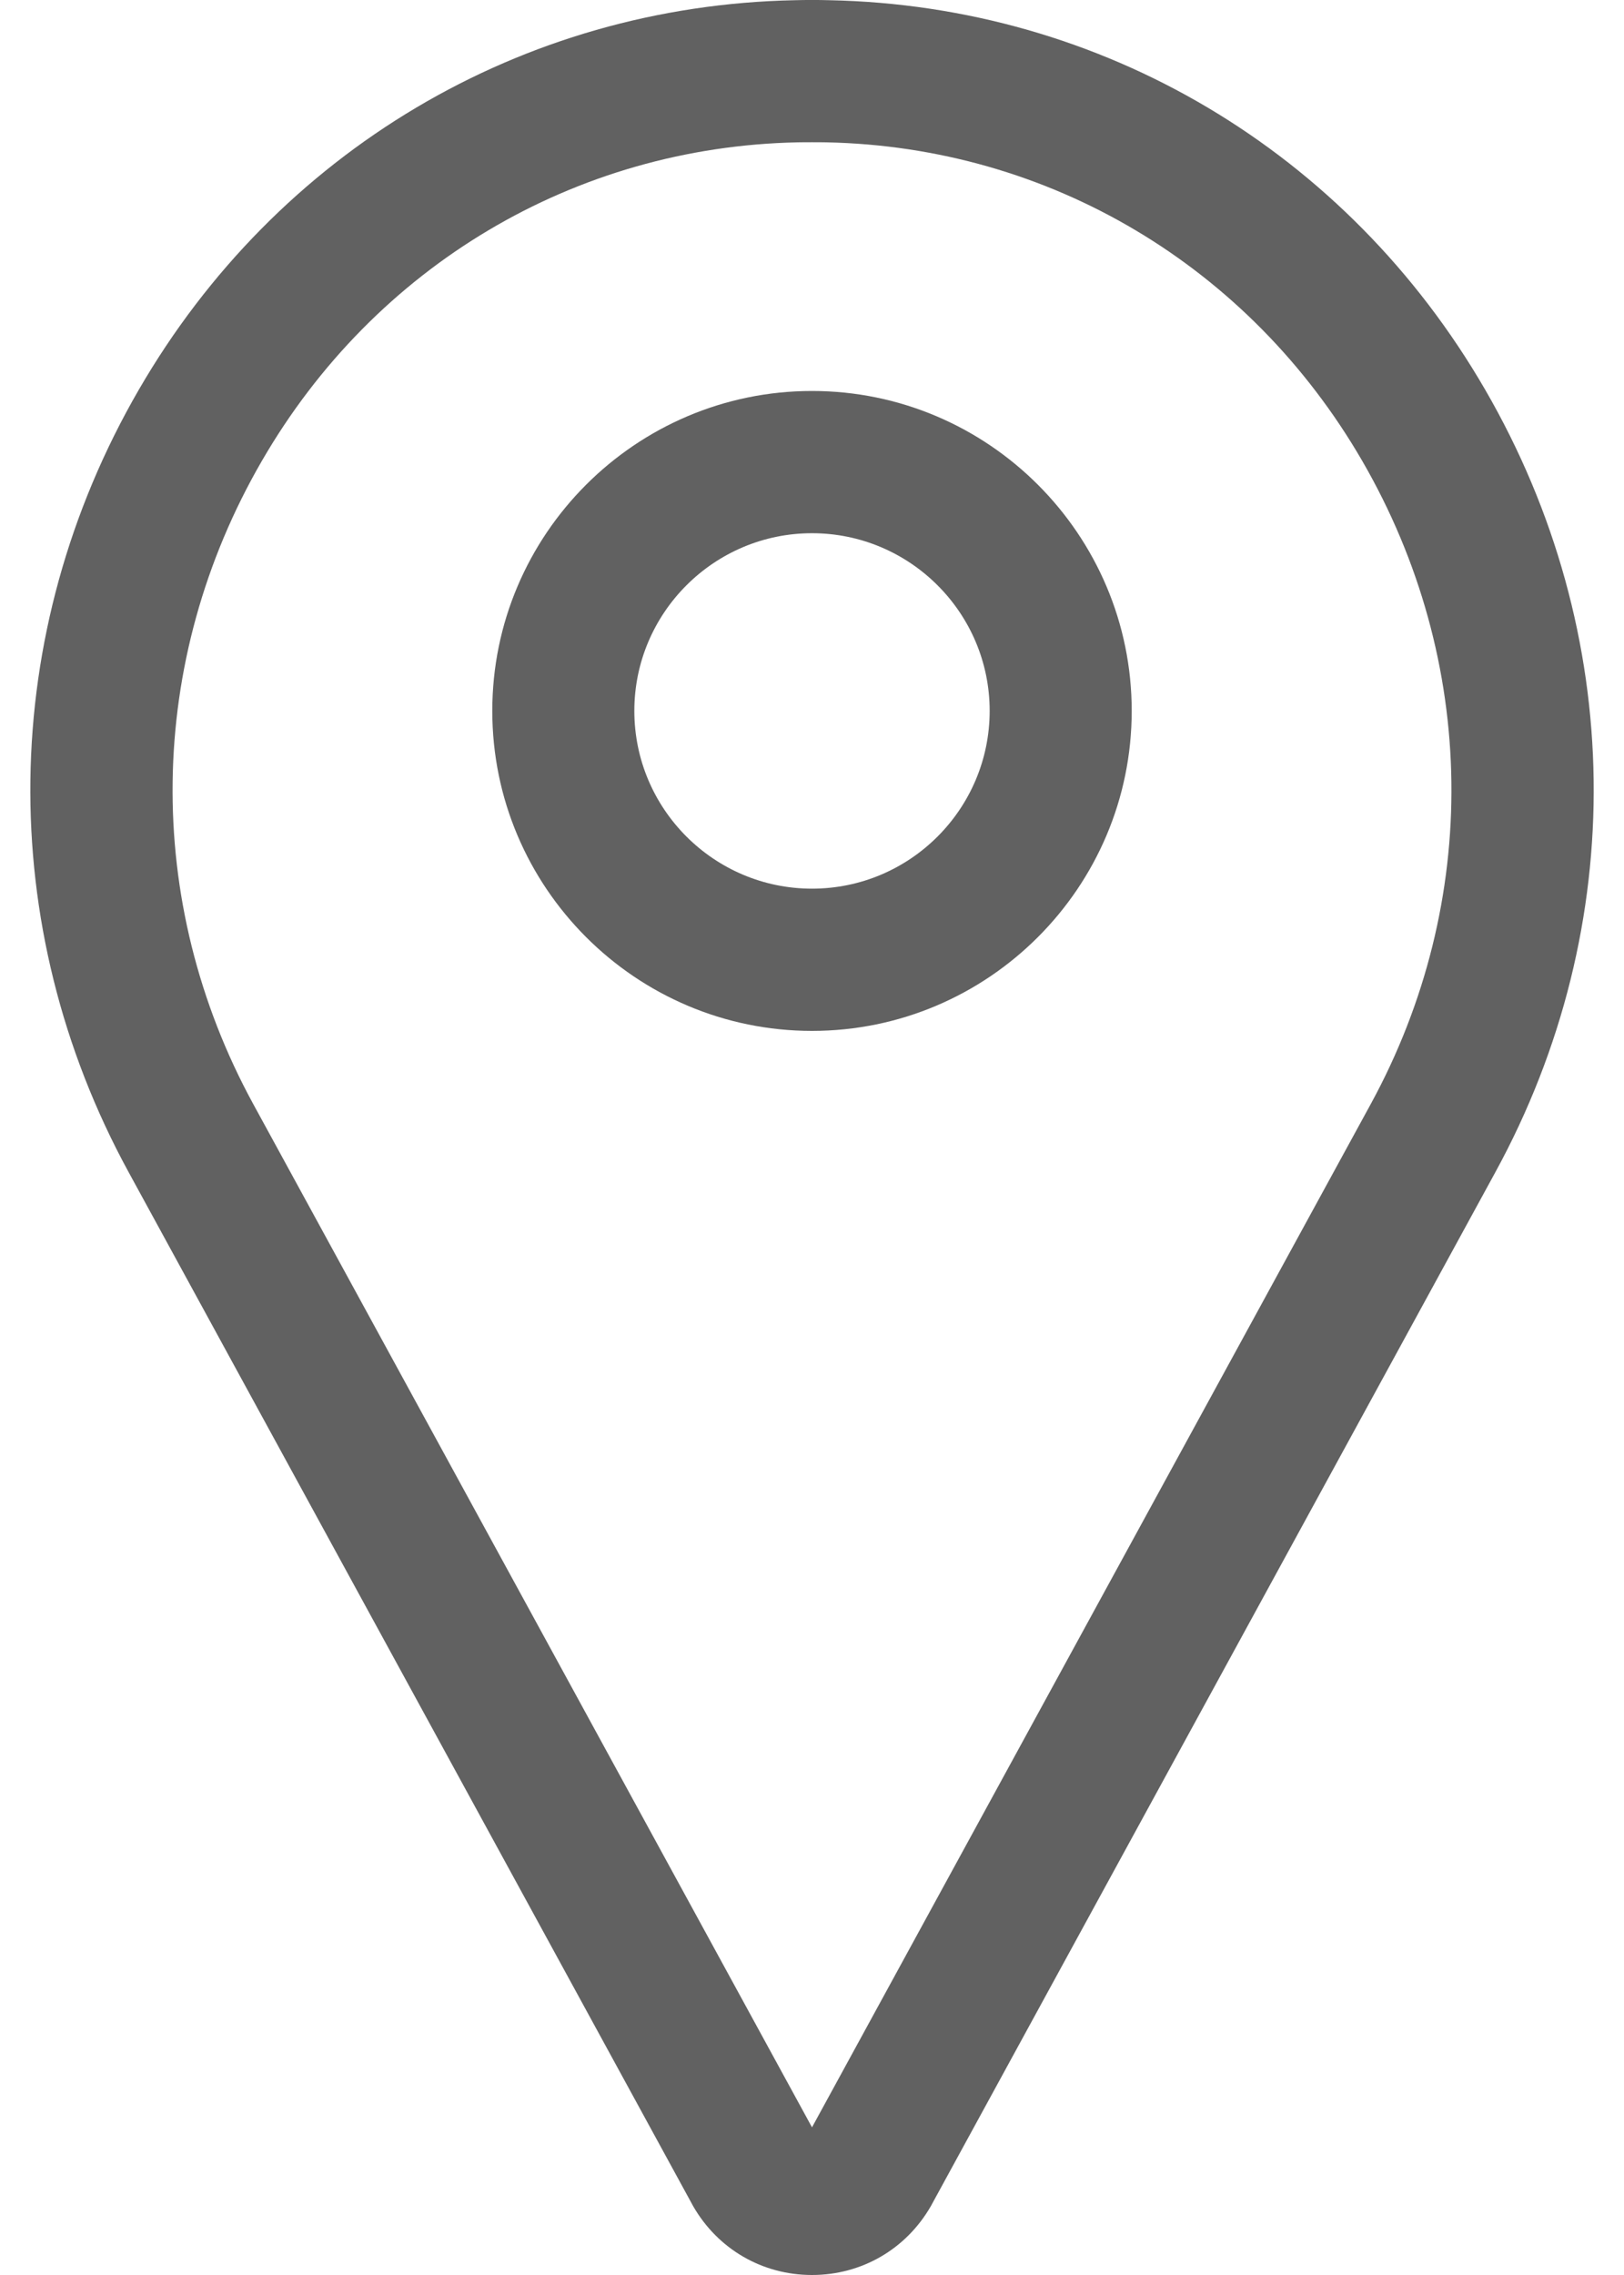
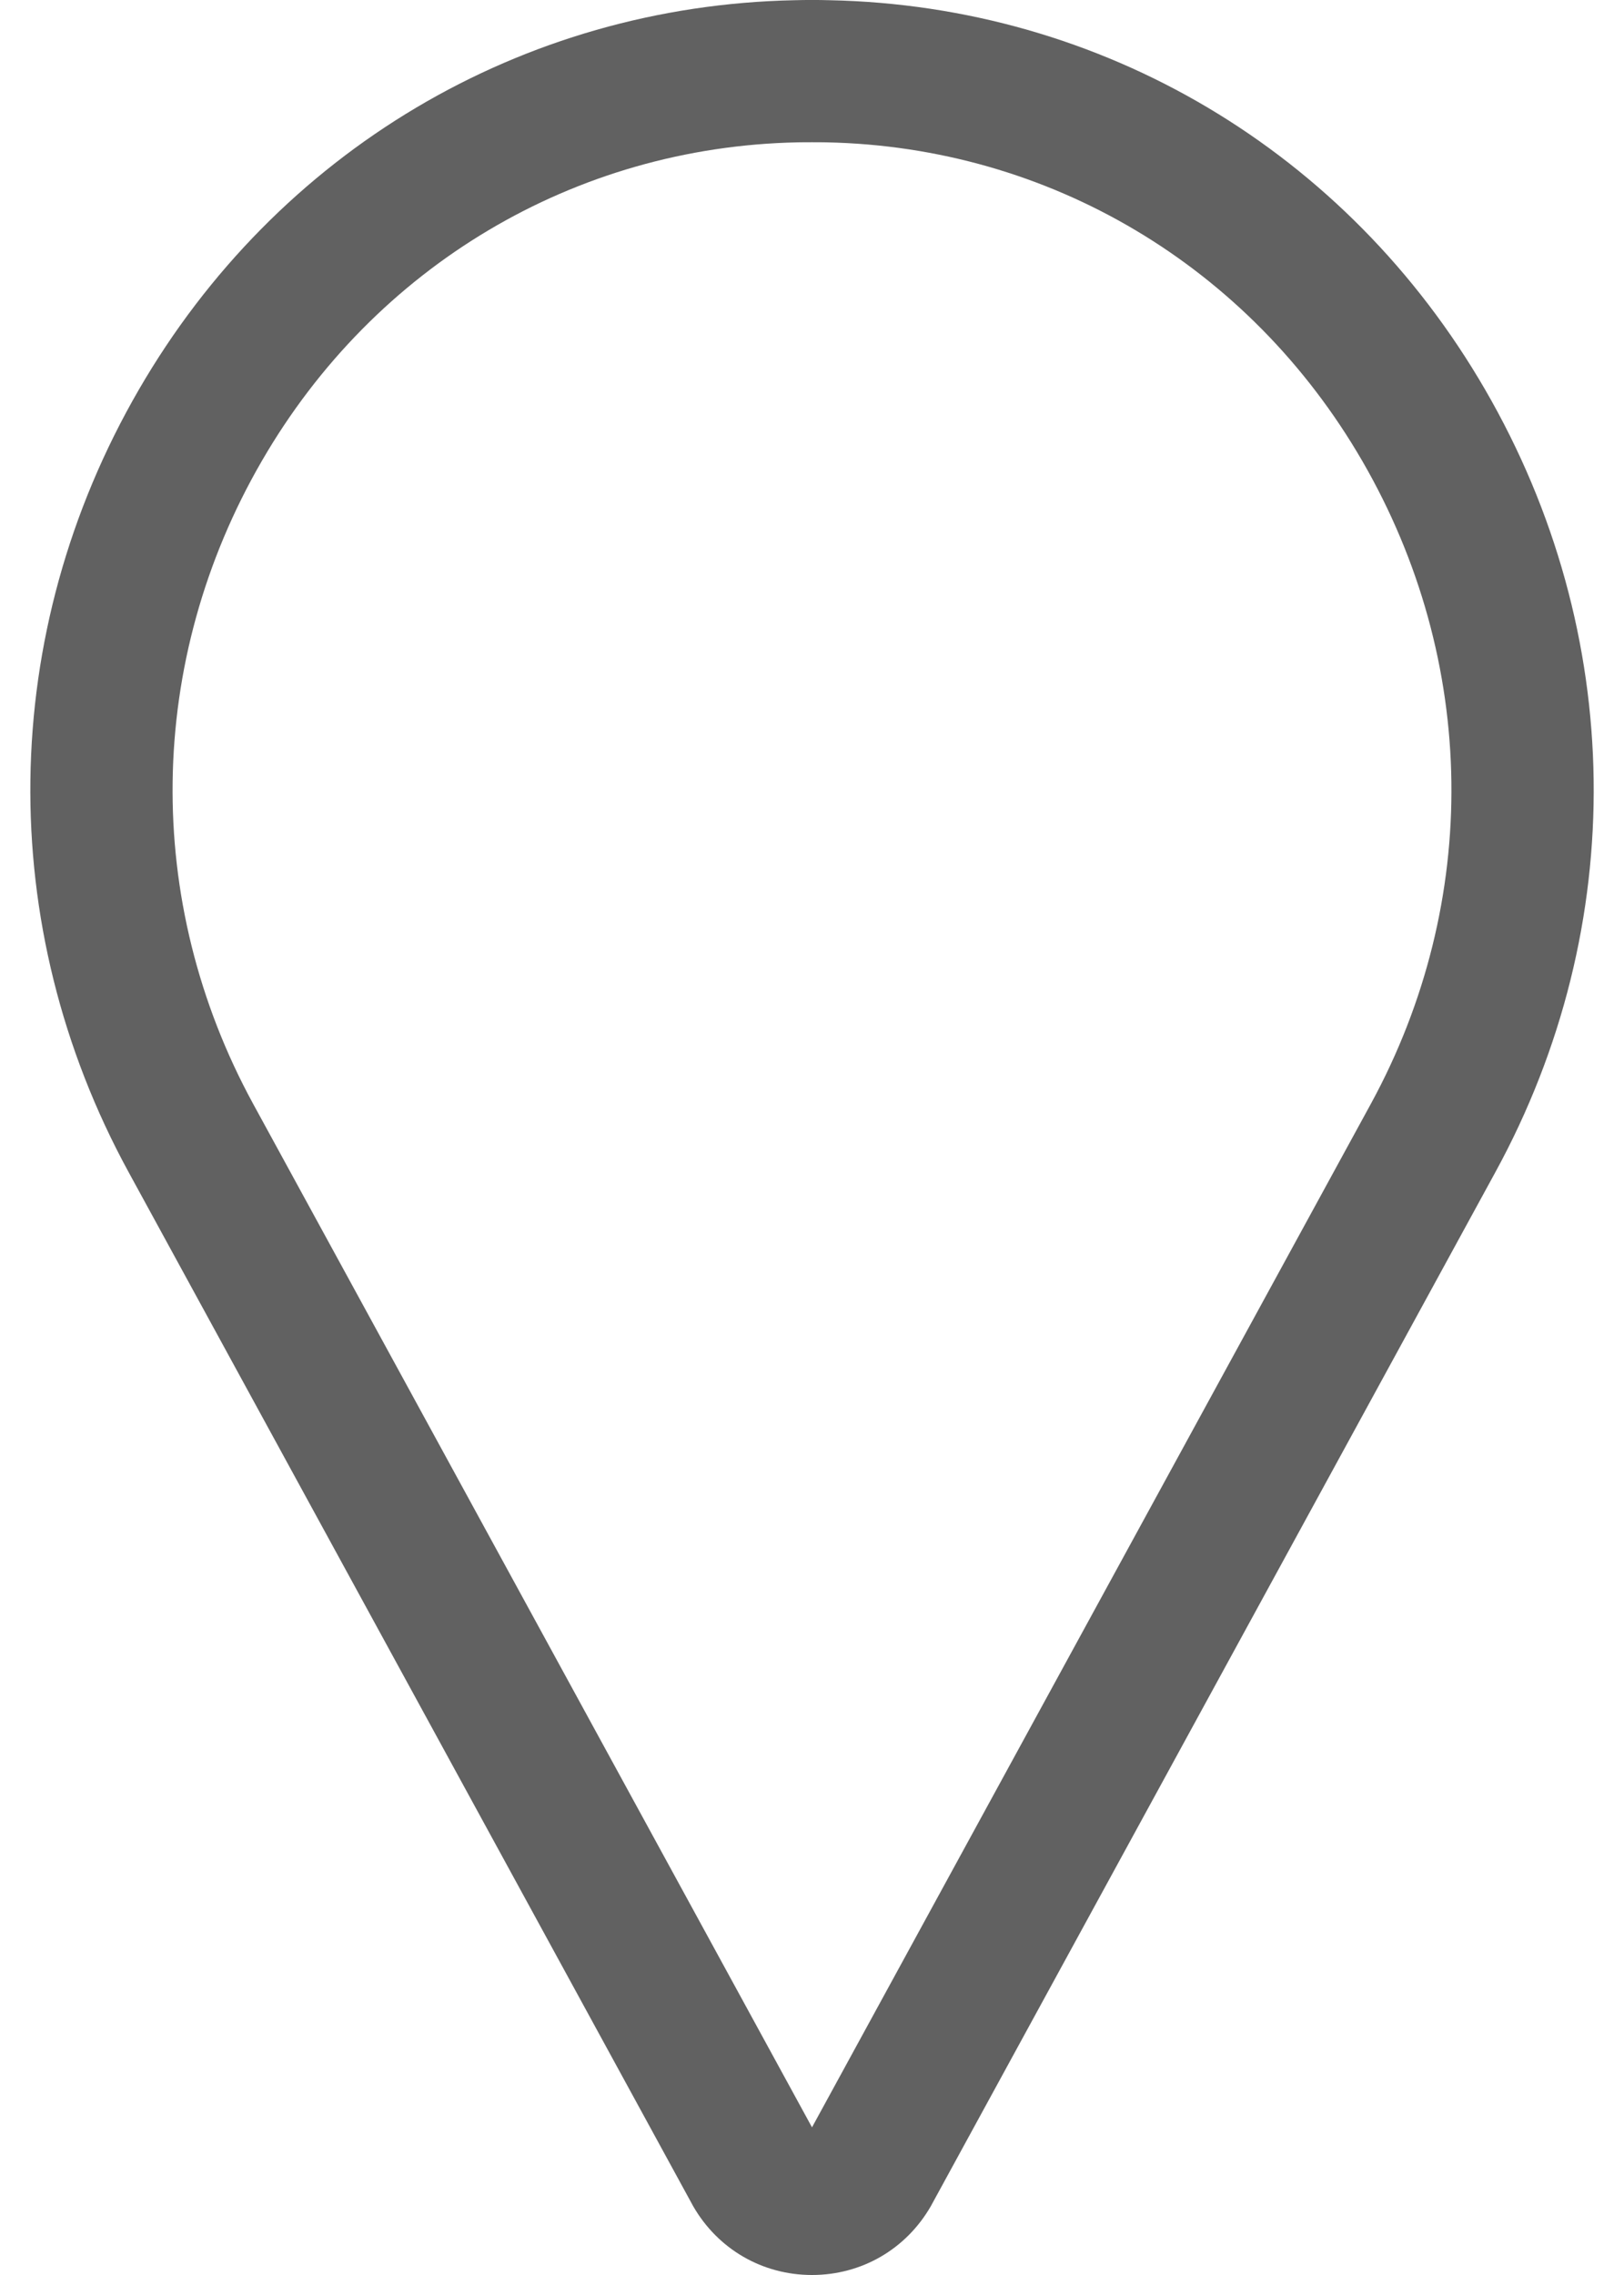
<svg xmlns="http://www.w3.org/2000/svg" width="15" height="21" viewBox="0 0 15 21" fill="none">
  <path d="M7.5 21C7.958 21 8.369 20.762 8.598 20.364C8.6 20.36 8.603 20.356 8.605 20.351L13.812 10.82C15.056 8.545 15.02 5.844 13.717 3.596C12.443 1.397 10.179 0.053 7.662 0.002C7.554 -0.001 7.446 -0.001 7.338 0.002C4.821 0.053 2.557 1.397 1.283 3.596C-0.02 5.844 -0.055 8.545 1.188 10.82L6.395 20.351C6.397 20.356 6.4 20.36 6.402 20.364C6.631 20.762 7.042 21 7.5 21ZM7.5 1.313C7.545 1.313 7.59 1.313 7.635 1.314C9.69 1.356 11.539 2.455 12.582 4.254C13.652 6.102 13.682 8.321 12.661 10.191L7.5 19.637L2.339 10.191C1.318 8.321 1.348 6.102 2.419 4.254C3.461 2.455 5.31 1.356 7.365 1.314C7.41 1.313 7.455 1.313 7.5 1.313Z" fill="#616161" />
-   <path d="M7.5 9.516C9.128 9.516 10.453 8.191 10.453 6.562C10.453 4.934 9.128 3.609 7.5 3.609C5.872 3.609 4.547 4.934 4.547 6.562C4.547 8.191 5.872 9.516 7.5 9.516ZM7.5 4.922C8.405 4.922 9.141 5.658 9.141 6.562C9.141 7.467 8.405 8.203 7.5 8.203C6.595 8.203 5.859 7.467 5.859 6.562C5.859 5.658 6.595 4.922 7.5 4.922Z" fill="#616161" />
</svg>